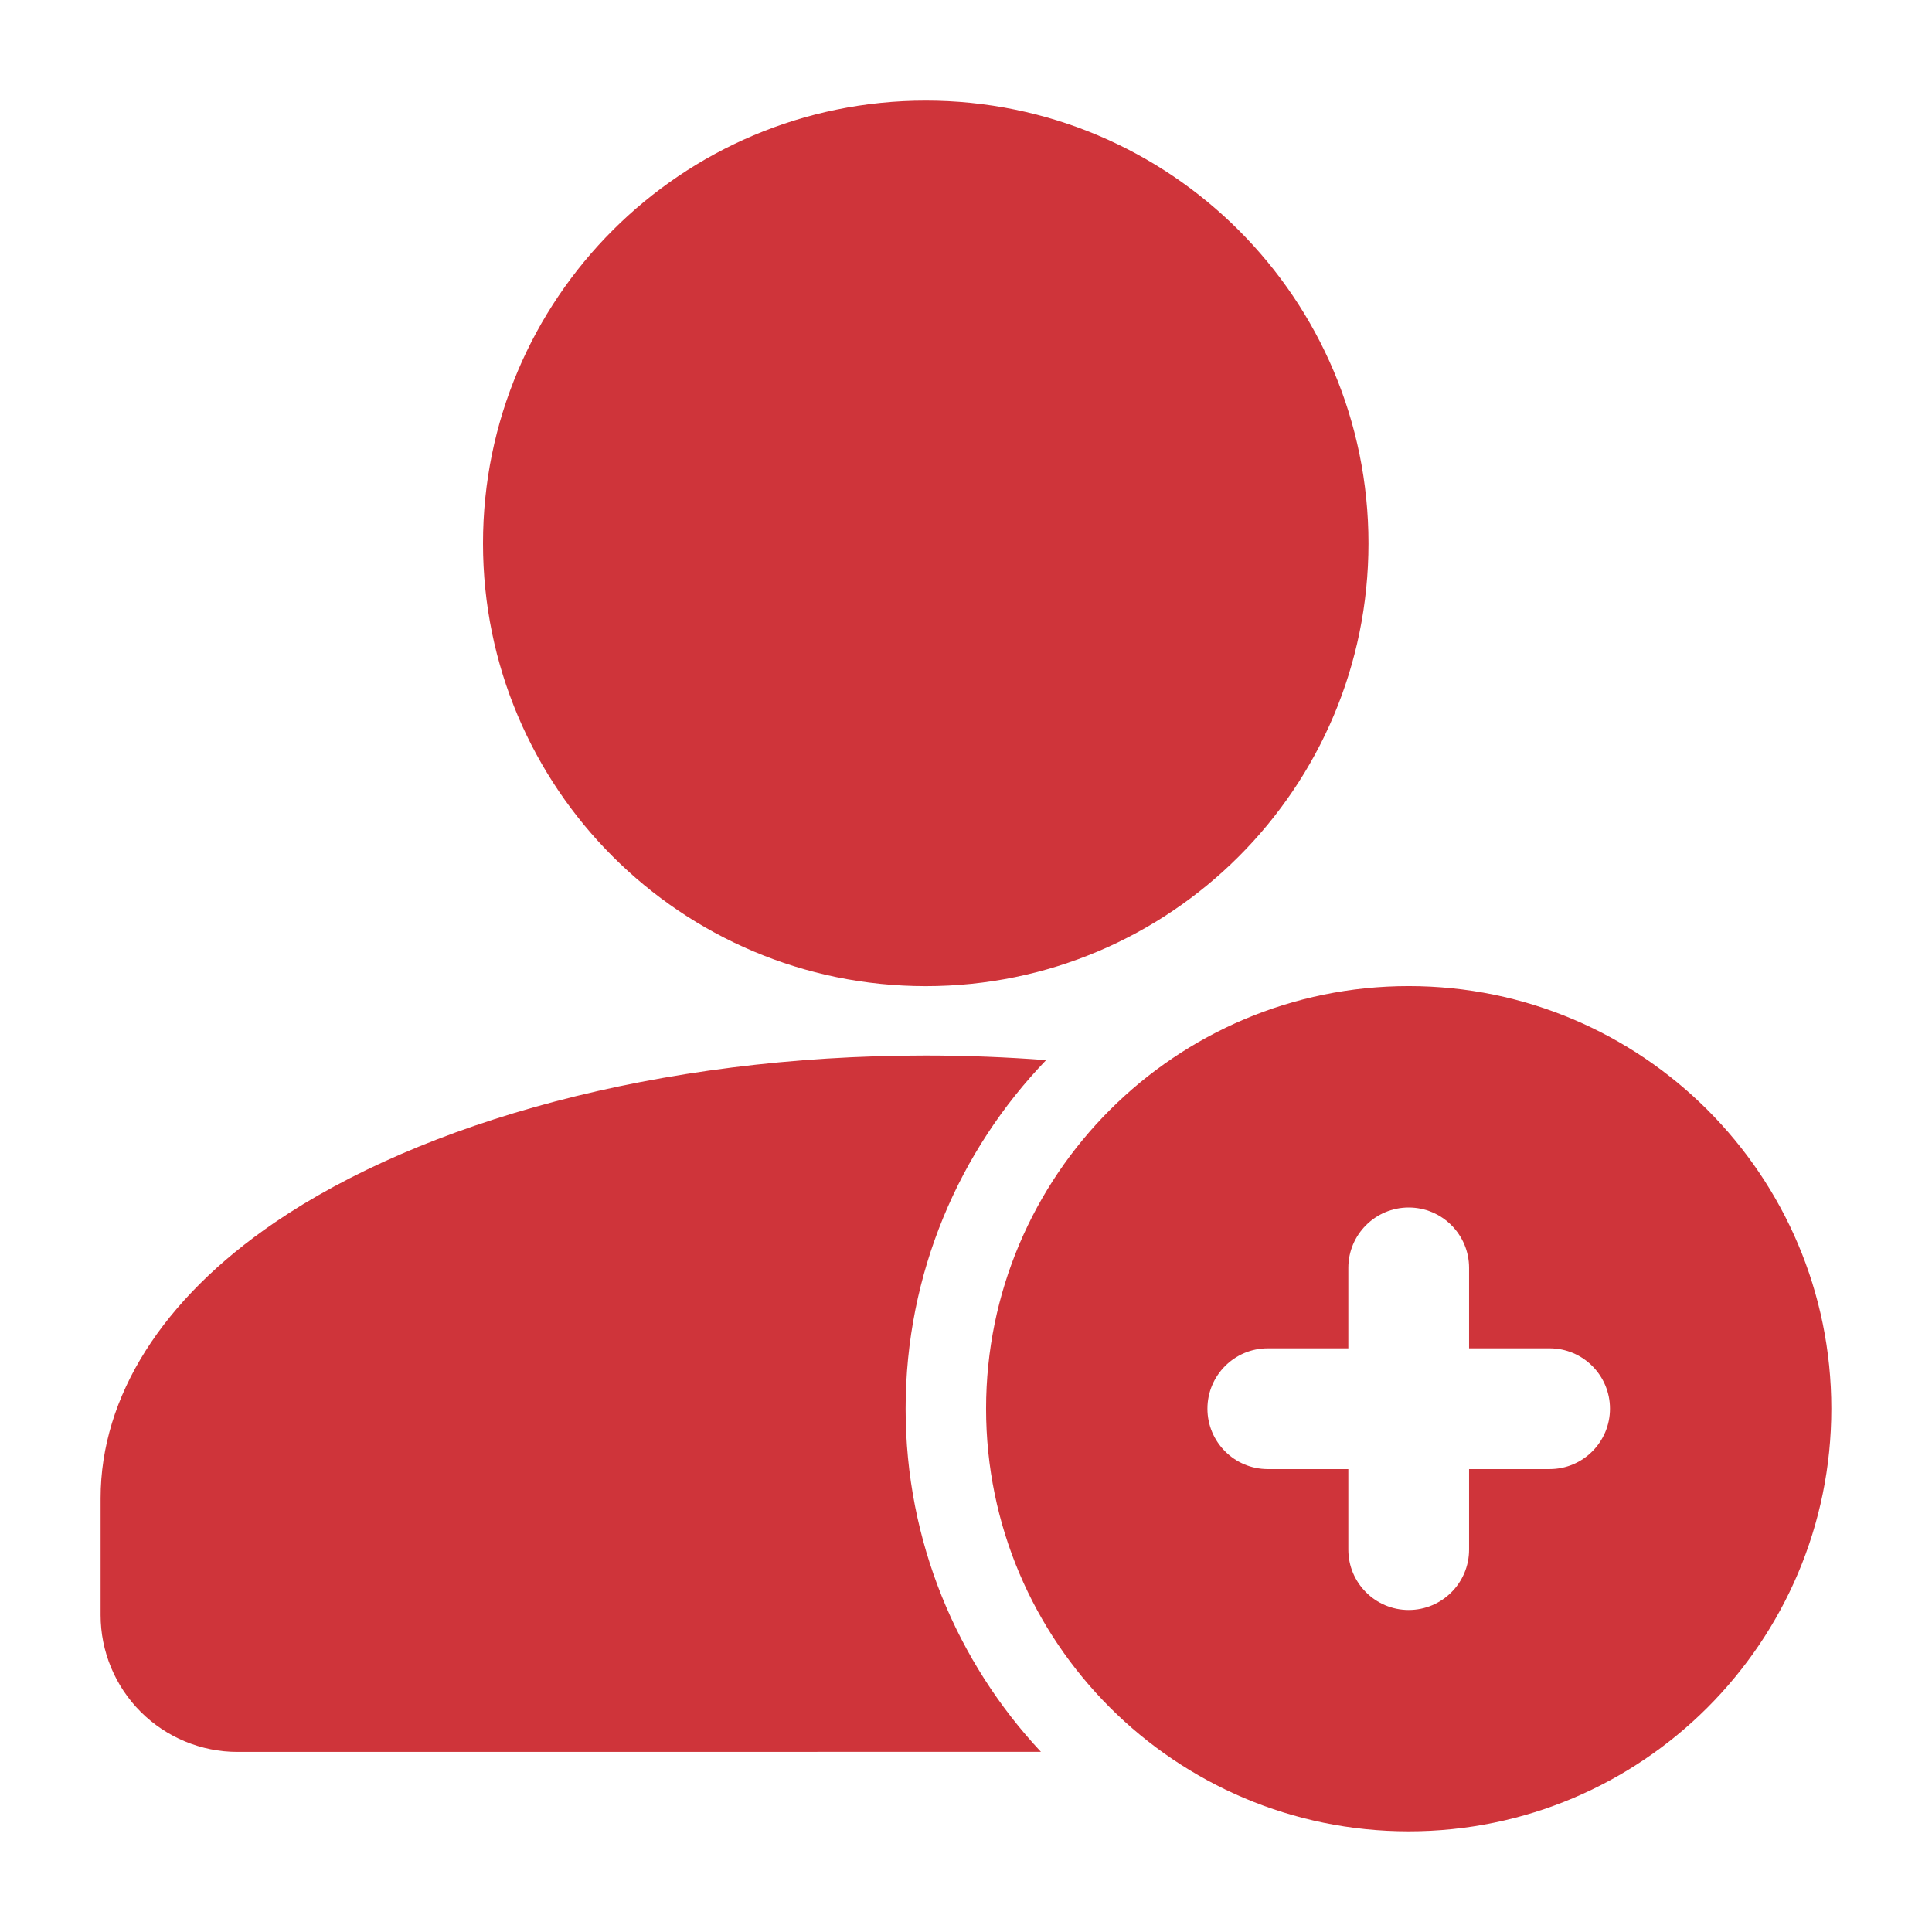
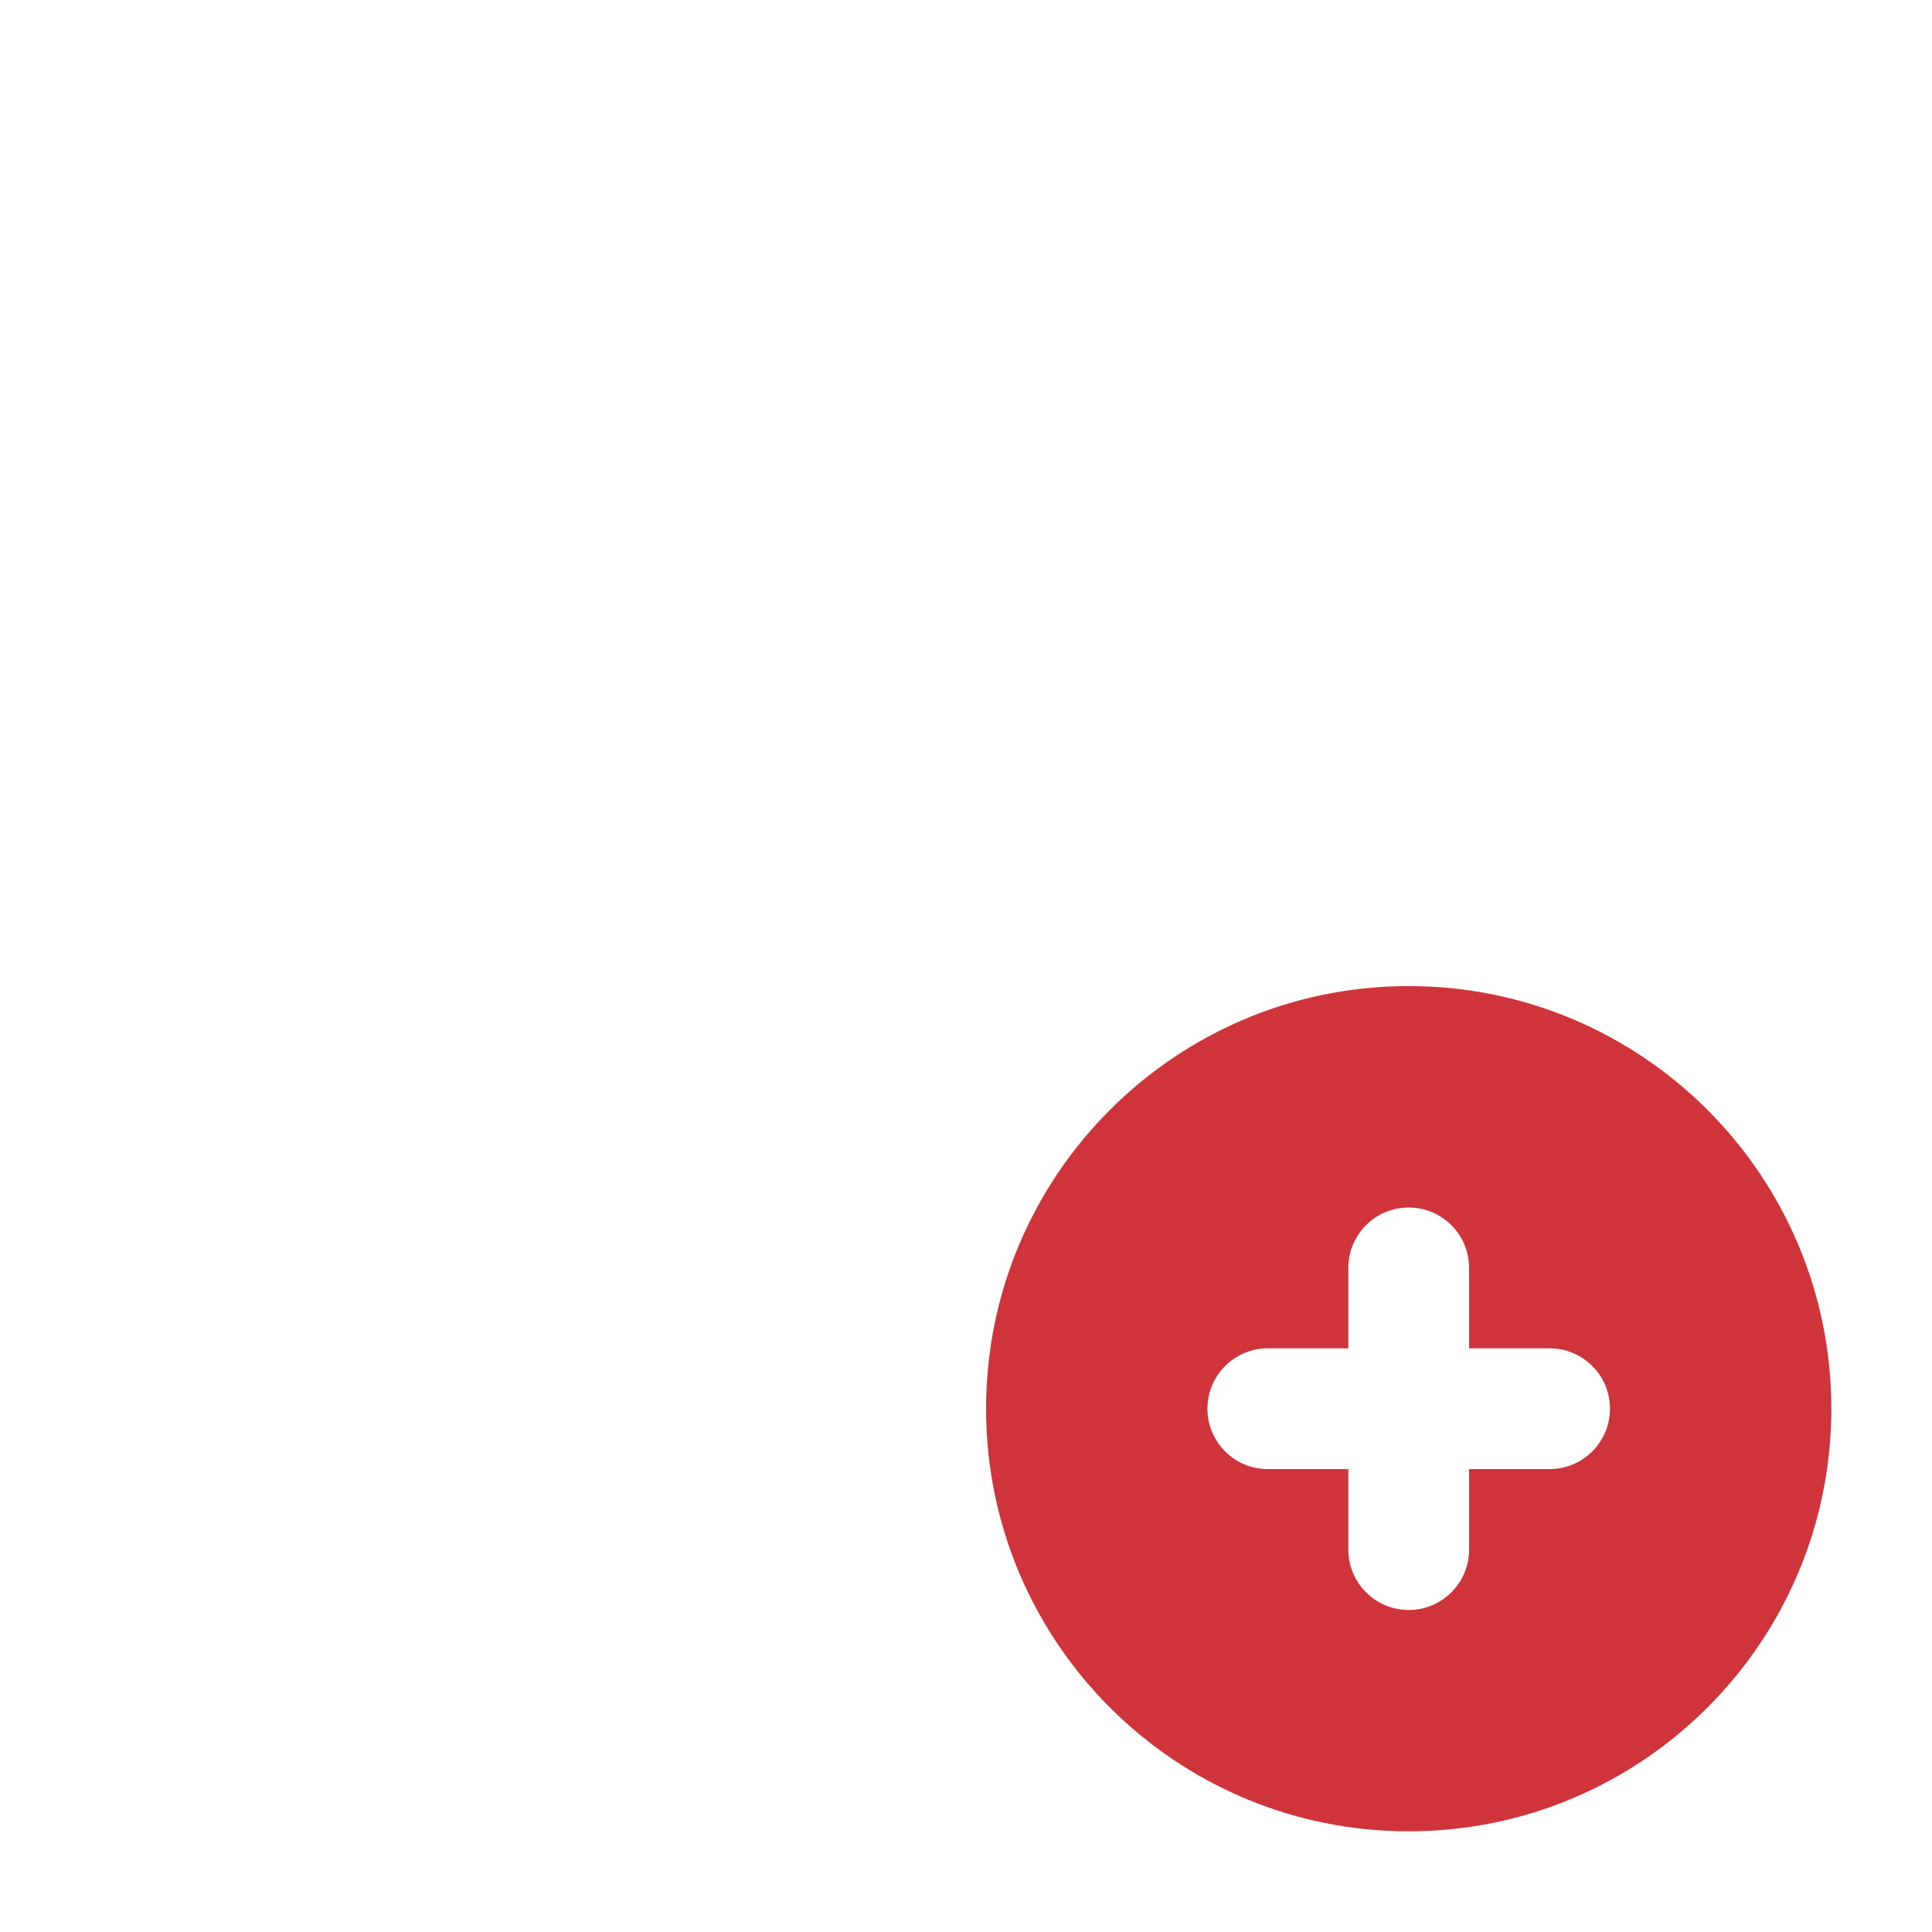
<svg xmlns="http://www.w3.org/2000/svg" width="28" height="28" viewBox="0 0 28 28" fill="none">
-   <path d="M13.417 14.292C16.96 14.292 19.833 11.419 19.833 7.875C19.833 4.331 16.96 1.458 13.417 1.458C9.873 1.458 7 4.331 7 7.875C7 11.419 9.873 14.292 13.417 14.292Z" fill="#CF343A" />
-   <path fill-rule="evenodd" clip-rule="evenodd" d="M15.086 25.389C13.869 24.087 13.125 22.338 13.125 20.417C13.125 18.456 13.9 16.675 15.161 15.364C14.592 15.321 14.009 15.297 13.416 15.297C9.541 15.297 6.11 16.267 3.979 17.719C2.354 18.828 1.458 20.236 1.458 21.714V23.407C1.458 23.932 1.667 24.437 2.039 24.809C2.411 25.18 2.915 25.39 3.441 25.39L15.086 25.389Z" fill="#CF343A" />
  <path fill-rule="evenodd" clip-rule="evenodd" d="M20.416 14.291C17.035 14.291 14.291 17.035 14.291 20.416C14.291 23.797 17.035 26.541 20.416 26.541C23.797 26.541 26.541 23.797 26.541 20.416C26.541 17.035 23.797 14.291 20.416 14.291ZM21.291 19.541V18.375C21.291 17.892 20.899 17.5 20.416 17.5C19.933 17.5 19.541 17.892 19.541 18.375V19.541H18.374C17.891 19.541 17.499 19.933 17.499 20.416C17.499 20.899 17.891 21.291 18.374 21.291H19.541V22.458C19.541 22.941 19.933 23.333 20.416 23.333C20.899 23.333 21.291 22.941 21.291 22.458V21.291H22.458C22.941 21.291 23.333 20.899 23.333 20.416C23.333 19.933 22.941 19.541 22.458 19.541H21.291Z" fill="#CF343A" />
</svg>